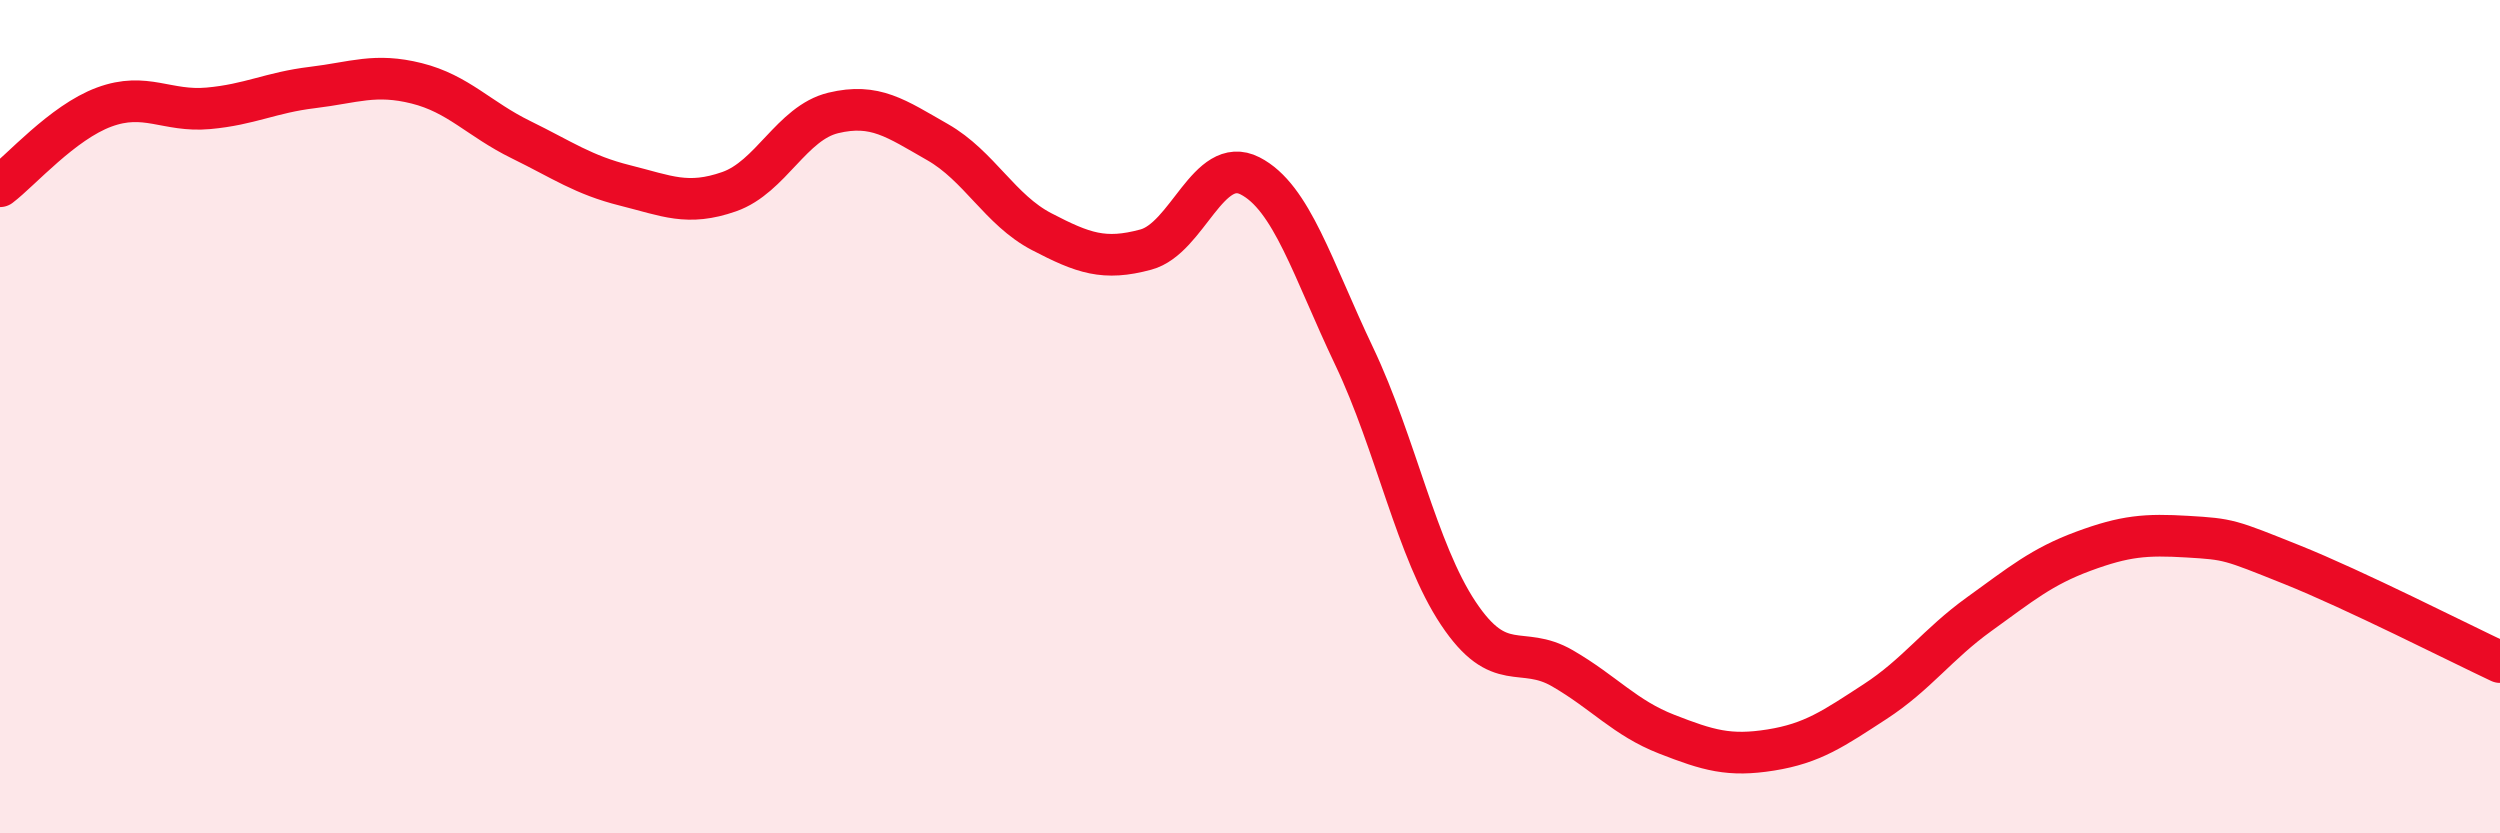
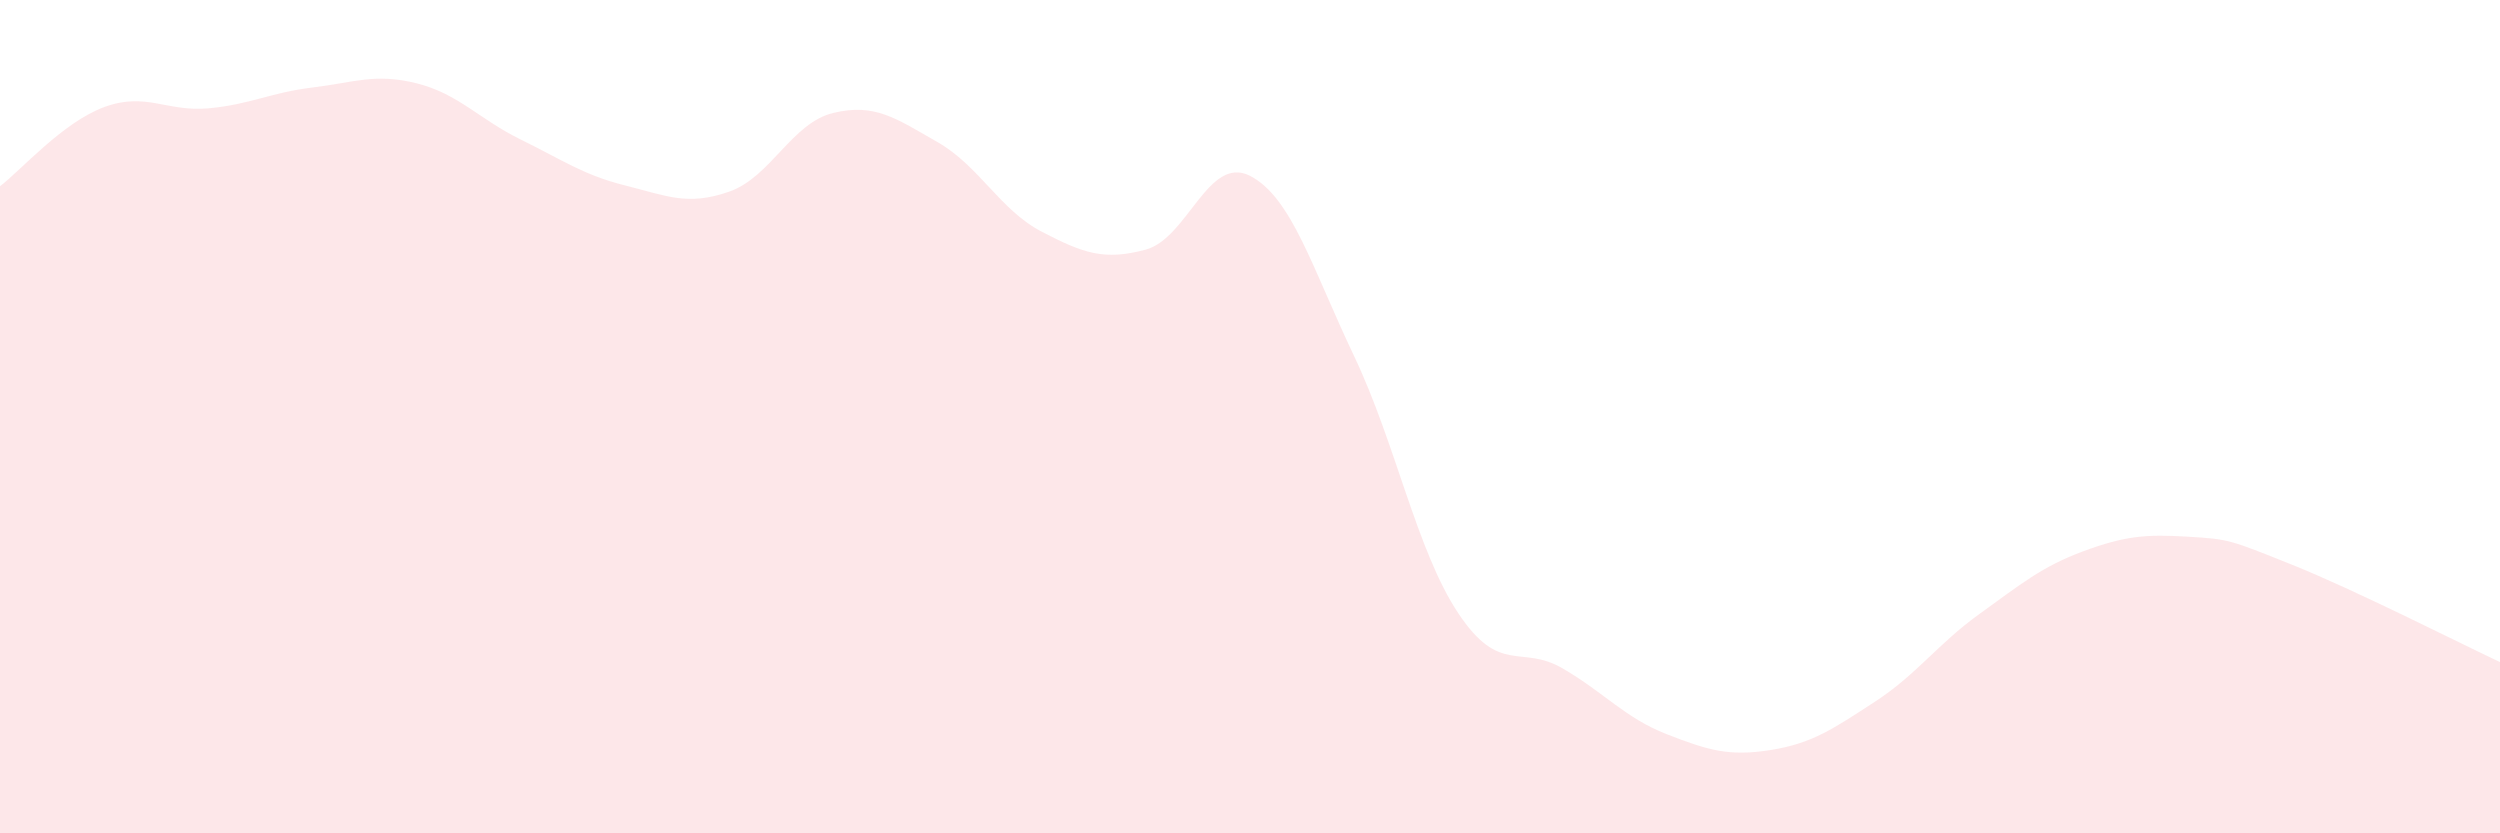
<svg xmlns="http://www.w3.org/2000/svg" width="60" height="20" viewBox="0 0 60 20">
  <path d="M 0,4.47 C 0.5,4.09 1.5,2.94 2.5,2.57 C 3.5,2.2 4,2.69 5,2.6 C 6,2.51 6.5,2.22 7.5,2.1 C 8.5,1.98 9,1.75 10,2 C 11,2.25 11.5,2.86 12.5,3.35 C 13.5,3.84 14,4.2 15,4.45 C 16,4.7 16.5,4.95 17.5,4.6 C 18.5,4.25 19,2.95 20,2.71 C 21,2.47 21.5,2.84 22.5,3.41 C 23.5,3.98 24,5.04 25,5.56 C 26,6.08 26.5,6.26 27.5,5.99 C 28.5,5.72 29,3.71 30,4.22 C 31,4.73 31.5,6.45 32.5,8.55 C 33.5,10.65 34,13.22 35,14.72 C 36,16.22 36.5,15.46 37.5,16.04 C 38.5,16.62 39,17.23 40,17.62 C 41,18.01 41.5,18.16 42.5,18 C 43.5,17.84 44,17.49 45,16.84 C 46,16.19 46.5,15.46 47.5,14.74 C 48.5,14.02 49,13.6 50,13.23 C 51,12.86 51.5,12.82 52.5,12.88 C 53.5,12.94 53.5,12.95 55,13.55 C 56.5,14.15 59,15.42 60,15.89L60 20L0 20Z" fill="#EB0A25" opacity="0.1" stroke-linecap="round" stroke-linejoin="round" />
-   <path d="M 0,4.47 C 0.5,4.09 1.5,2.94 2.5,2.57 C 3.5,2.2 4,2.69 5,2.6 C 6,2.51 6.5,2.22 7.5,2.1 C 8.5,1.98 9,1.75 10,2 C 11,2.25 11.5,2.86 12.5,3.35 C 13.5,3.84 14,4.2 15,4.45 C 16,4.7 16.5,4.95 17.5,4.6 C 18.5,4.25 19,2.95 20,2.71 C 21,2.47 21.5,2.84 22.5,3.41 C 23.5,3.98 24,5.04 25,5.56 C 26,6.08 26.5,6.26 27.5,5.99 C 28.5,5.72 29,3.71 30,4.22 C 31,4.73 31.5,6.45 32.5,8.55 C 33.5,10.65 34,13.22 35,14.72 C 36,16.22 36.5,15.46 37.5,16.04 C 38.5,16.62 39,17.23 40,17.62 C 41,18.01 41.5,18.16 42.5,18 C 43.5,17.84 44,17.49 45,16.84 C 46,16.19 46.5,15.46 47.5,14.74 C 48.5,14.02 49,13.6 50,13.23 C 51,12.86 51.5,12.82 52.5,12.88 C 53.5,12.94 53.5,12.95 55,13.55 C 56.5,14.15 59,15.42 60,15.89" stroke="#EB0A25" stroke-width="1" fill="none" stroke-linecap="round" stroke-linejoin="round" />
</svg>